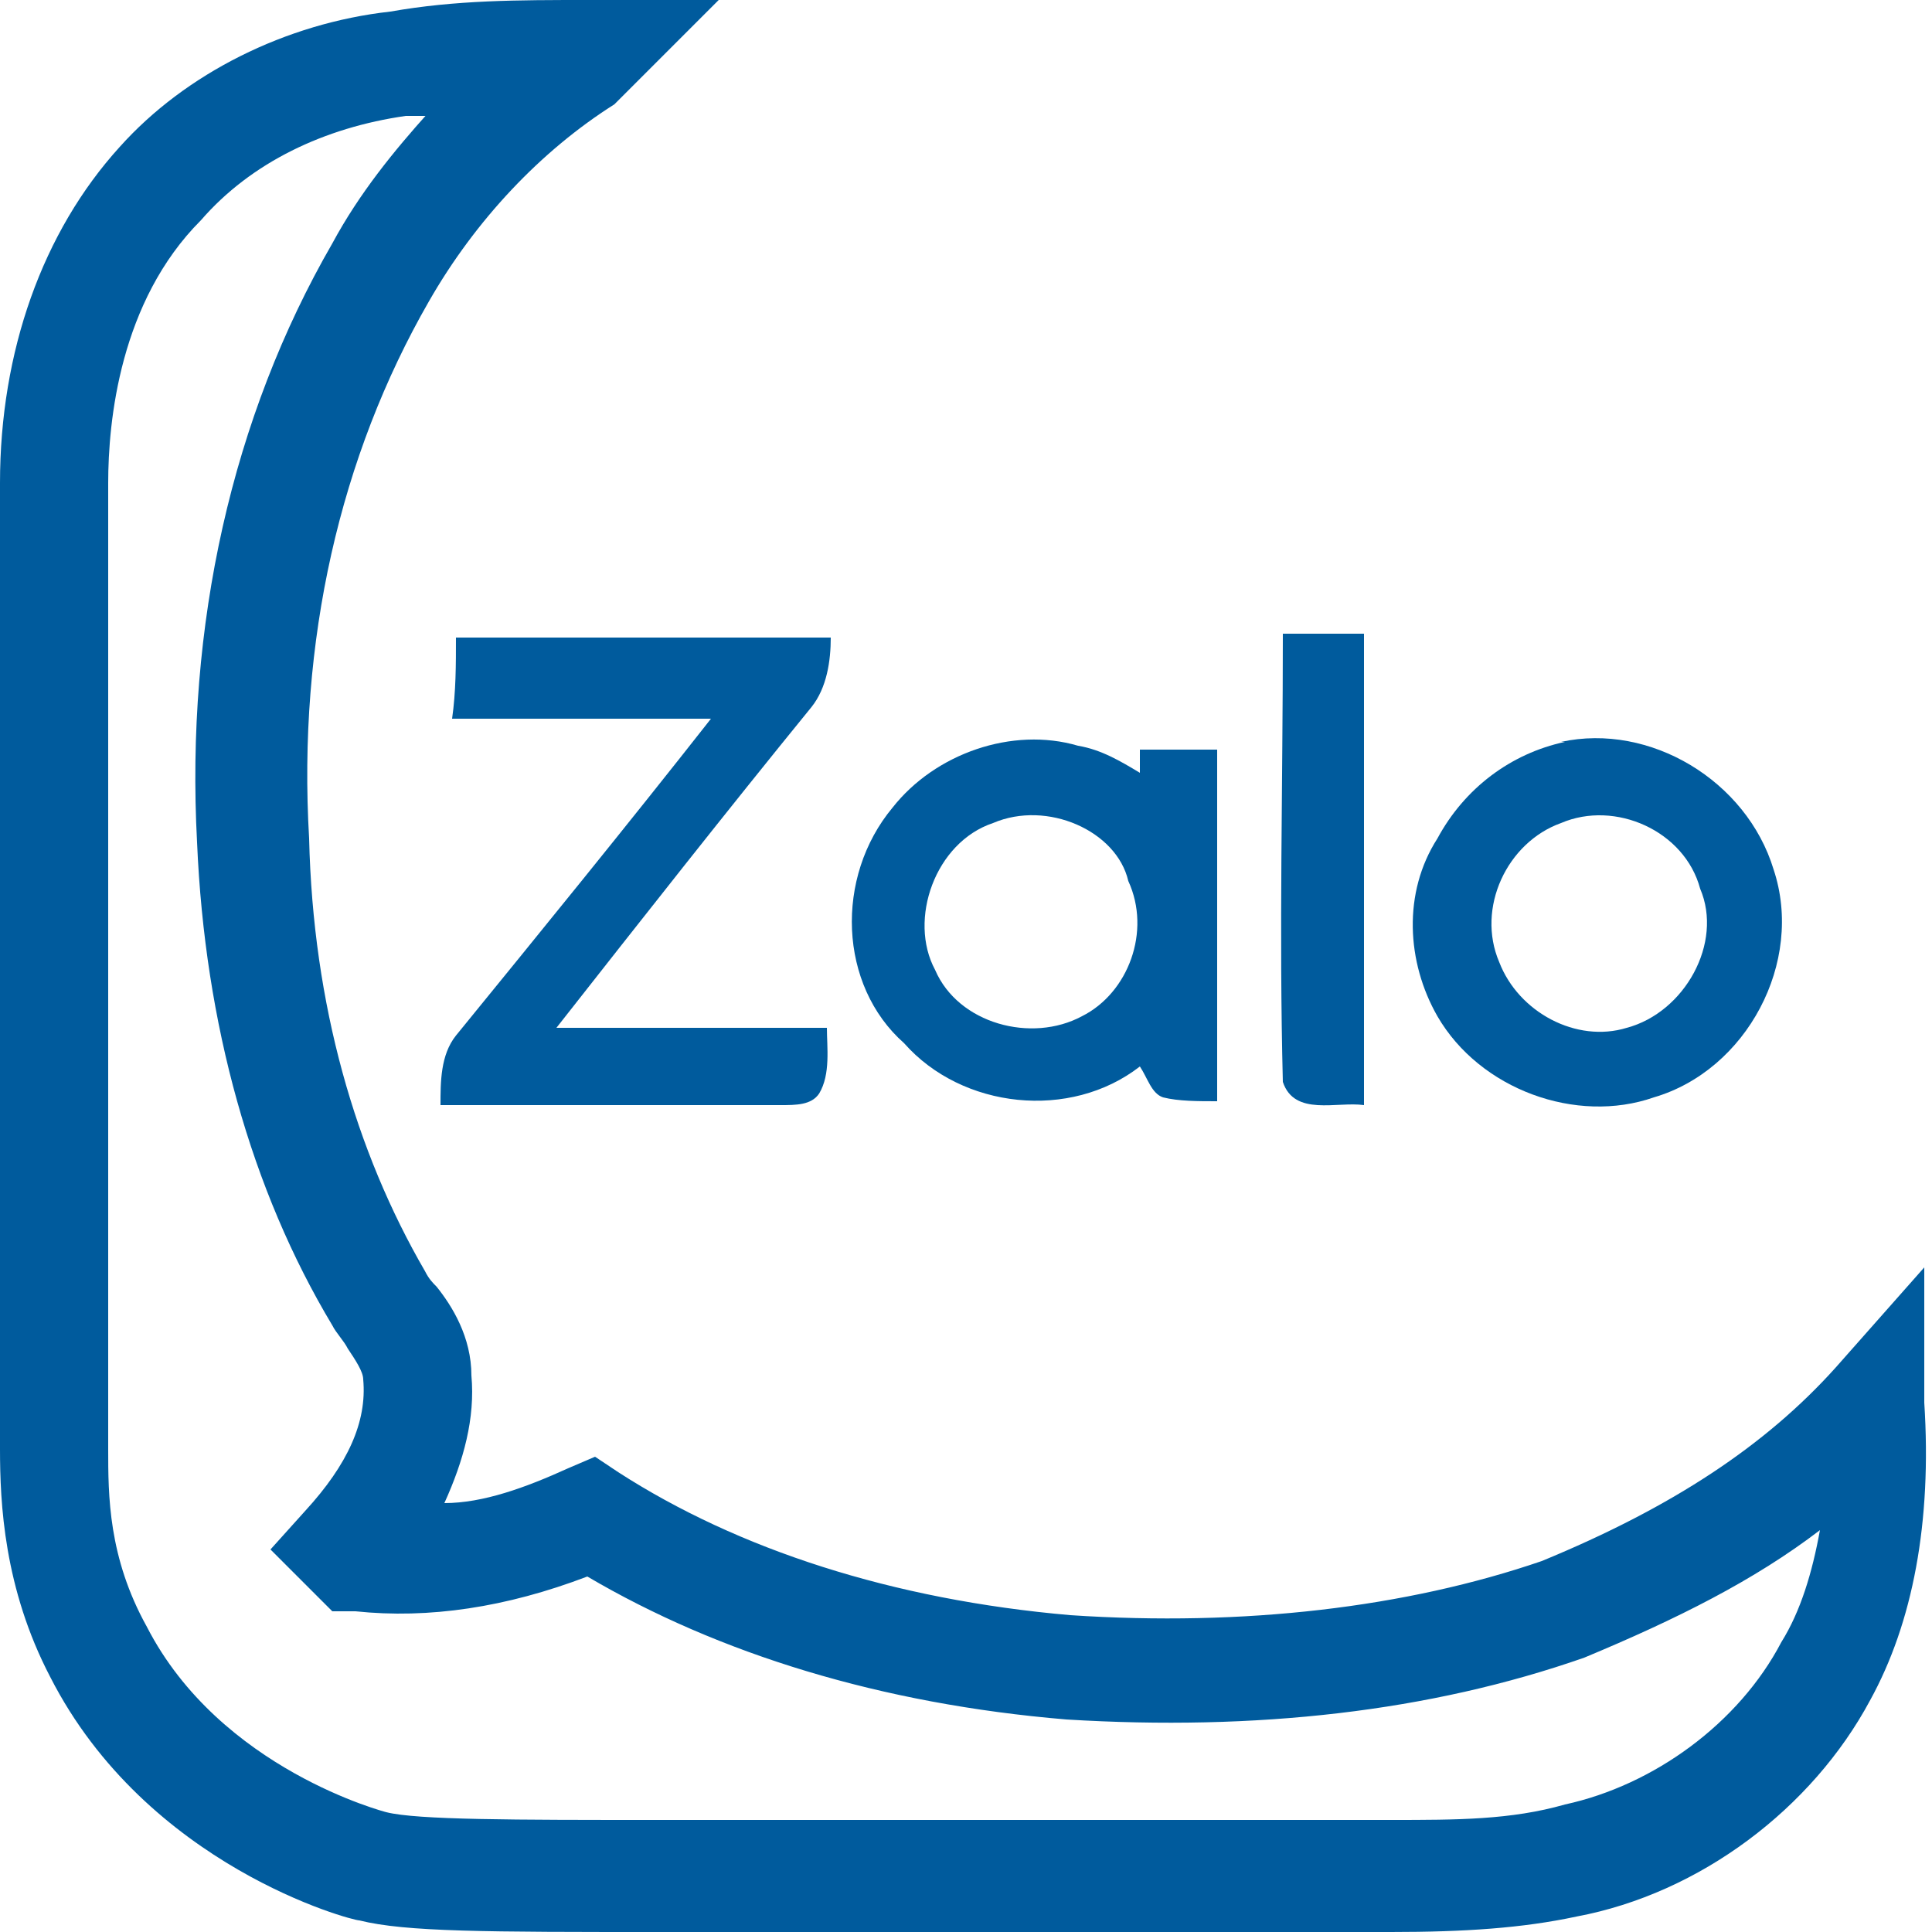
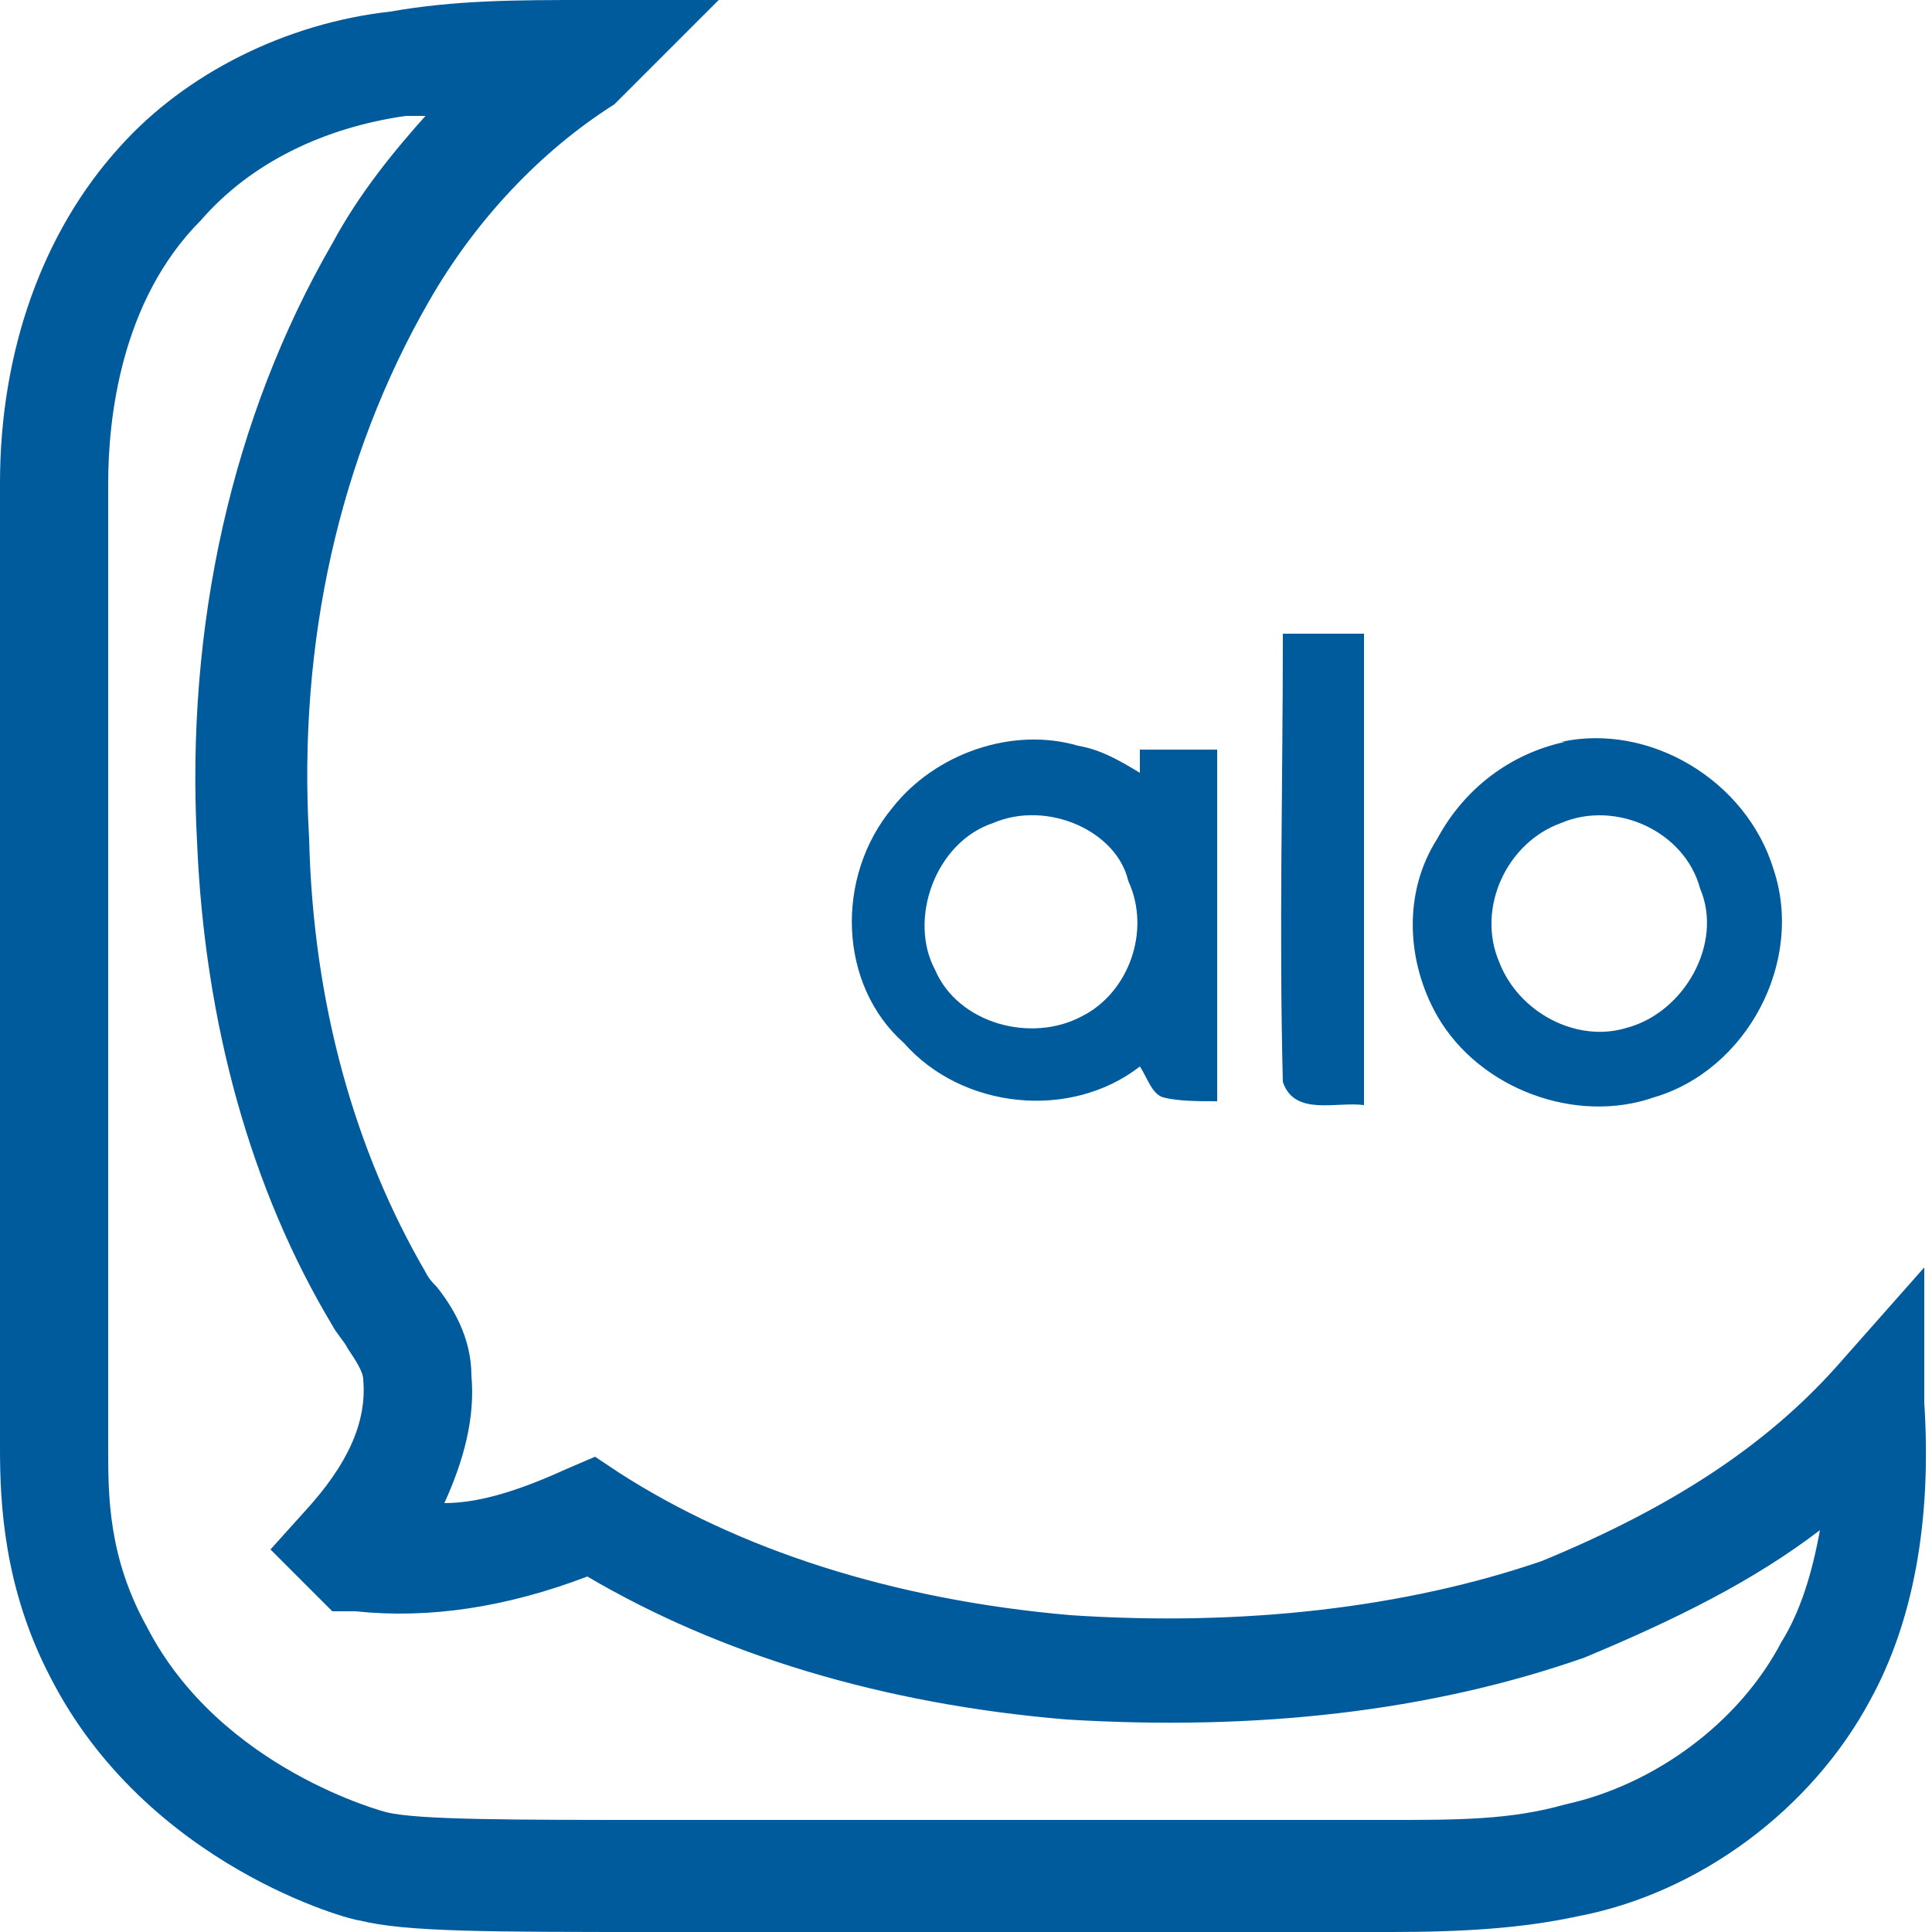
<svg xmlns="http://www.w3.org/2000/svg" id="Layer_1" data-name="Layer 1" version="1.1" viewBox="0 0 50 50">
  <defs>
    <style>
      .cls-1 {
        fill: #005b9d;
        stroke-width: 0px;
      }
    </style>
  </defs>
  <path class="cls-1" d="M33.2,16.4h2.1v12.2c-.7-.1-1.8.3-2.1-.6-.1-3.9,0-7.7,0-11.6Z" />
-   <path class="cls-1" d="M11.8,16.5h9.7c0,.6-.1,1.3-.5,1.8-2.2,2.7-4.4,5.5-6.6,8.3h7c0,.5.1,1.2-.2,1.7-.2.3-.6.3-1,.3h-8.8c0-.6,0-1.3.4-1.8,2.2-2.7,4.4-5.4,6.6-8.2h-6.7c.1-.7.1-1.4.1-2.1Z" />
  <path class="cls-1" d="M40.4,19.2c2.3-.5,4.8,1,5.5,3.3.8,2.4-.7,5.2-3.1,5.9-2,.7-4.5-.2-5.6-2.1-.8-1.4-.9-3.2,0-4.6.7-1.3,1.9-2.2,3.3-2.5ZM40.4,21.3c-1.4.5-2.2,2.2-1.6,3.6.5,1.3,2,2.1,3.3,1.7,1.5-.4,2.5-2.2,1.9-3.6-.4-1.5-2.2-2.3-3.6-1.7Z" />
  <path class="cls-1" d="M23.1,20.9c1.1-1.4,3.1-2.1,4.8-1.6.6.1,1.1.4,1.6.7v-.6h2v9.1c-.5,0-1,0-1.4-.1-.3-.1-.4-.5-.6-.8-1.8,1.4-4.6,1.1-6.1-.6-1.7-1.5-1.8-4.3-.3-6.1ZM25.7,21.3c-1.5.5-2.2,2.5-1.5,3.8.6,1.4,2.5,1.9,3.8,1.2,1.2-.6,1.8-2.2,1.2-3.5-.3-1.3-2.1-2.1-3.5-1.5Z" />
  <path class="cls-1" d="M36,50h-18.9c-4.5,0-6.6,0-7.8-.3-.2,0-5.5-1.4-8-6.3-1.2-2.3-1.3-4.5-1.3-5.9V12.5c0-3.4,1.1-6.5,3.1-8.7C4.8,1.9,7.4.6,10.1.3c1.7-.3,3.3-.3,5.1-.3h3.4l-2.7,2.7c-1.9,1.2-3.6,3-4.8,5.1-2.3,4-3.4,8.8-3.1,13.9.1,4.3,1.2,8.1,3,11.2.1.2.2.3.3.4.4.5.9,1.3.9,2.3.1,1.1-.2,2.2-.7,3.3,1,0,2.1-.4,3.2-.9l.7-.3.6.4c3.1,2,7.1,3.3,11.7,3.7,4.5.3,8.7-.2,12.2-1.4,3.4-1.4,5.8-3,7.6-5l2.3-2.6v3.5c.2,3.1-.3,5.7-1.4,7.7-1.5,2.8-4.4,5-7.6,5.6-1.4.3-2.9.4-4.8.4ZM11.1,3c-.2,0-.4,0-.6,0-2.1.3-4,1.2-5.3,2.7-2.1,2.1-2.4,5.2-2.4,6.8v25c0,1.2,0,2.8,1,4.6,1.9,3.7,6.2,4.8,6.2,4.8.8.2,3.3.2,7,.2h19c1.7,0,3.1,0,4.5-.4,2.3-.5,4.5-2.1,5.6-4.2.5-.8.8-1.8,1-2.9-1.7,1.3-3.7,2.3-6.1,3.3-4,1.4-8.5,1.9-13.4,1.6-4.8-.4-9-1.7-12.4-3.7-2.1.8-4.1,1.1-6,.9h-.6l-1.6-1.6.9-1c1.1-1.2,1.6-2.3,1.5-3.4,0-.2-.2-.5-.4-.8-.1-.2-.3-.4-.4-.6-2.1-3.5-3.3-7.8-3.5-12.5-.3-5.6.9-11,3.5-15.5.7-1.3,1.6-2.4,2.5-3.4Z" />
</svg>